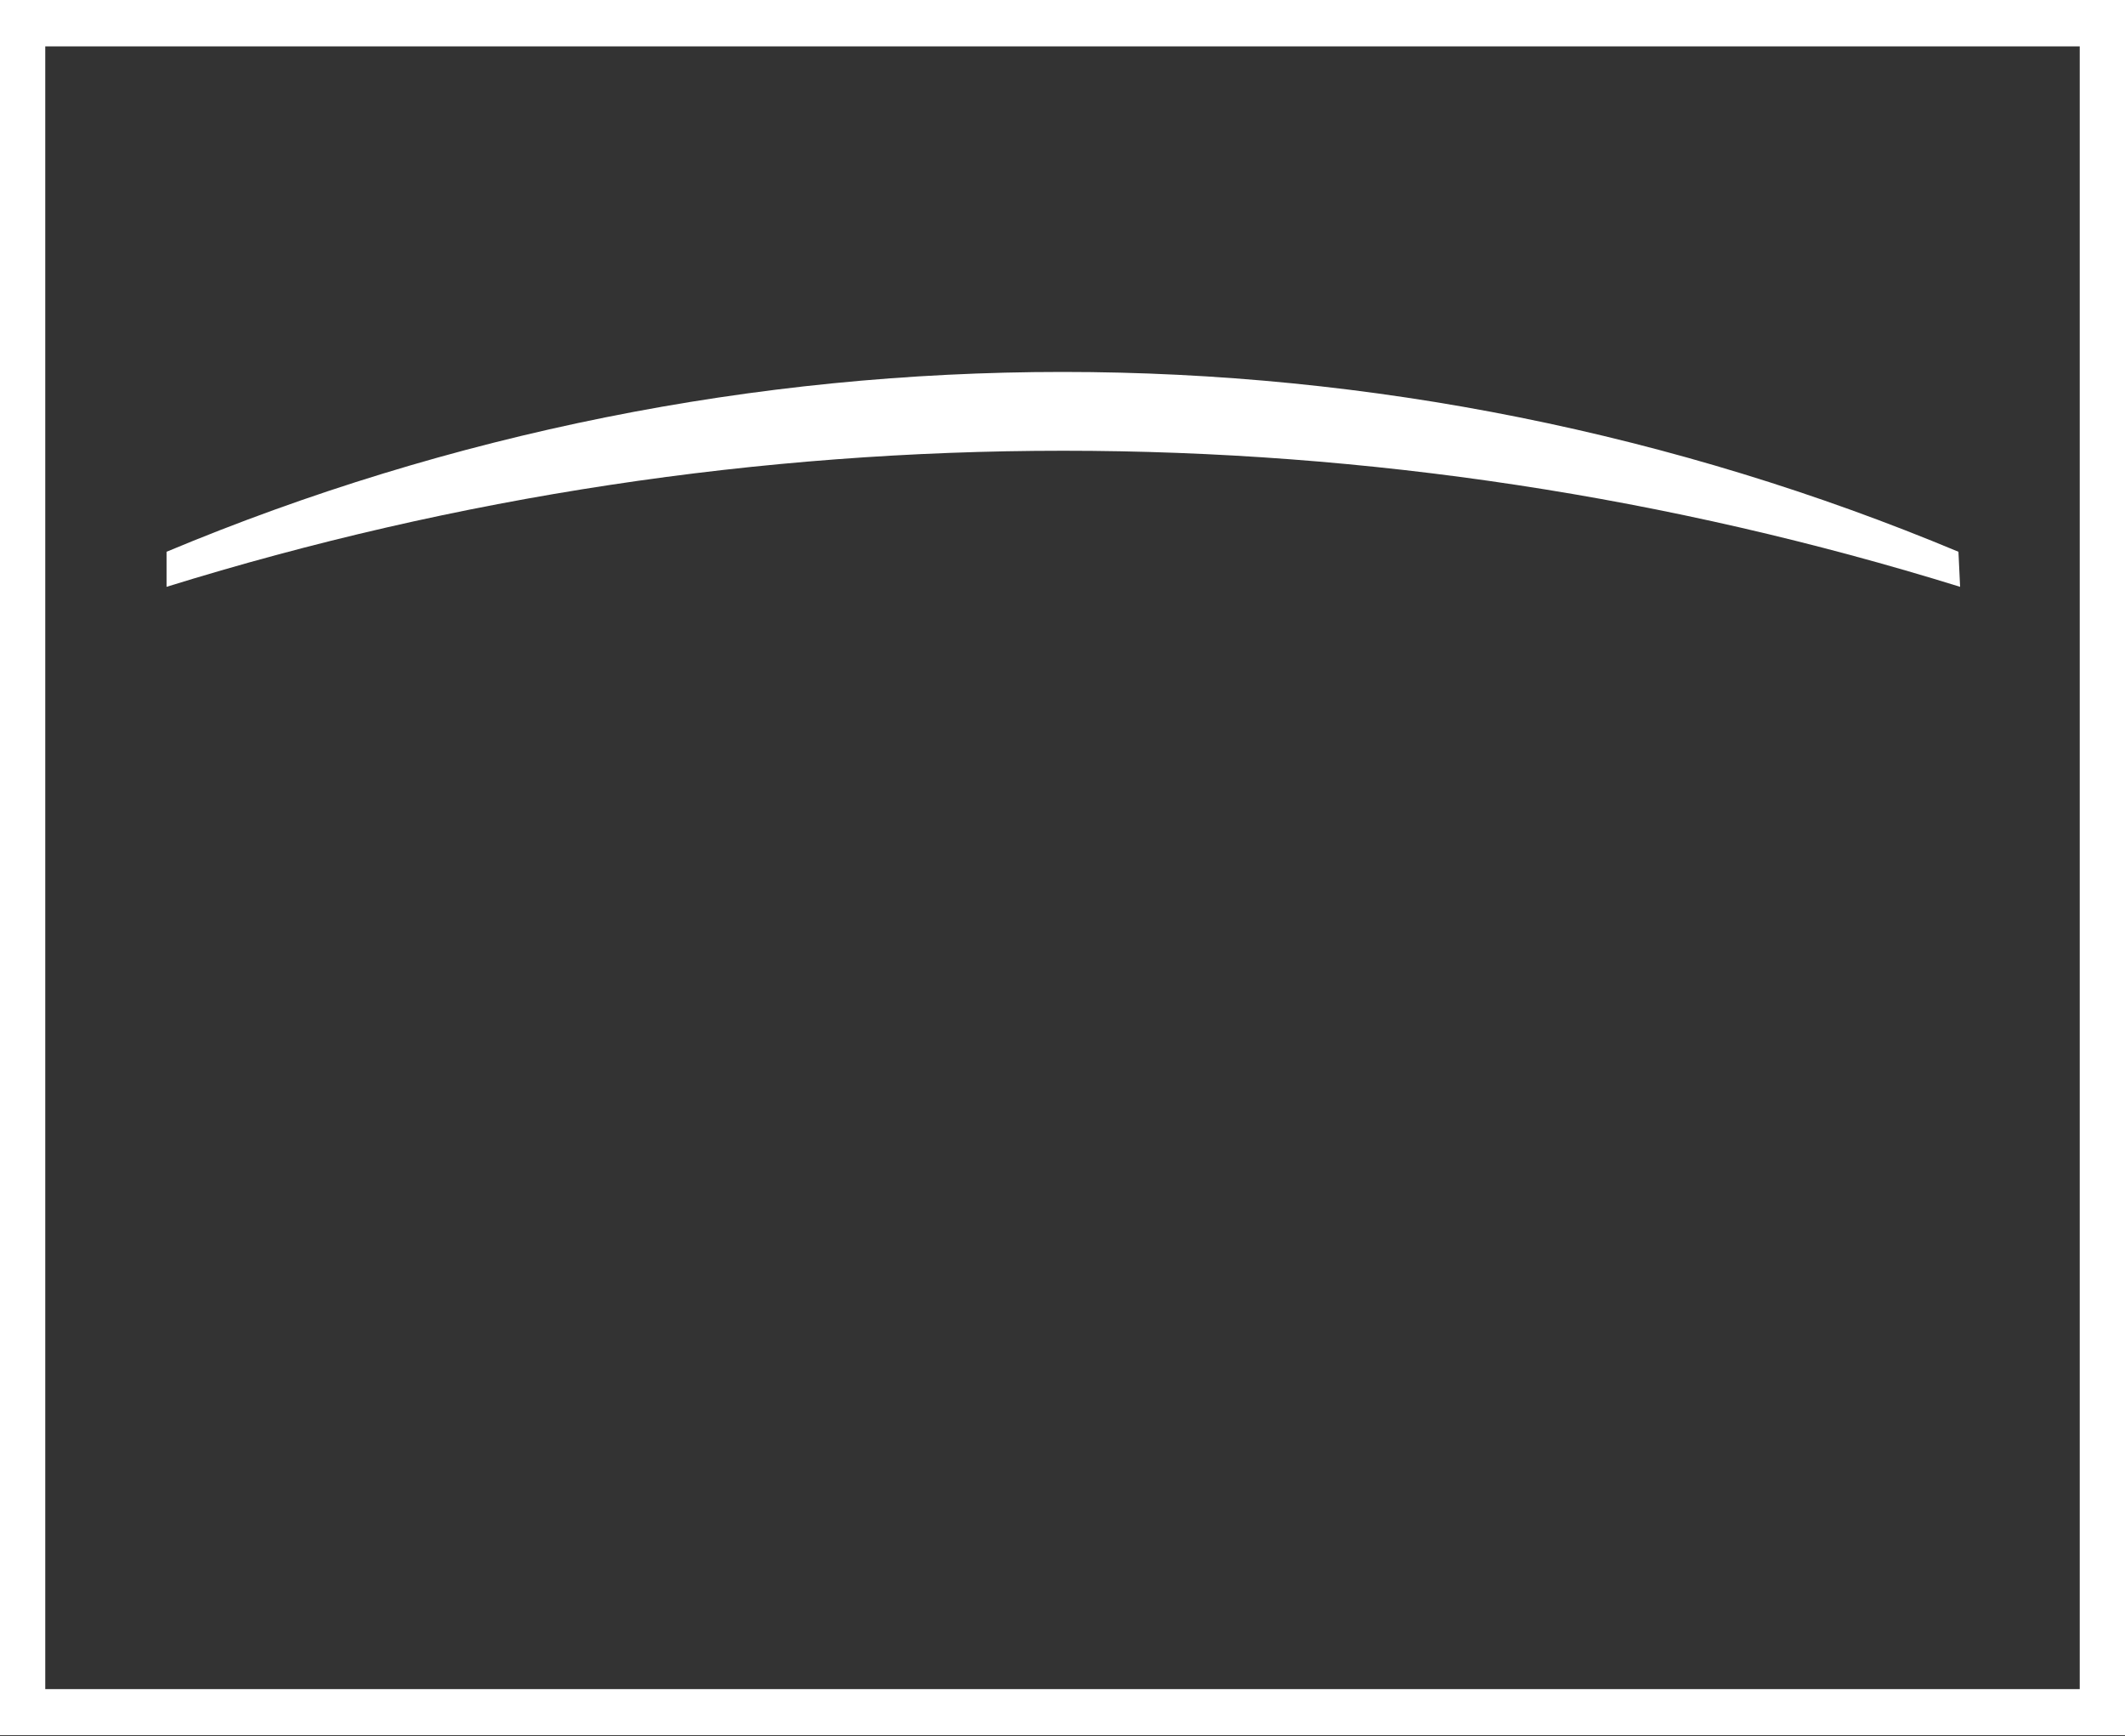
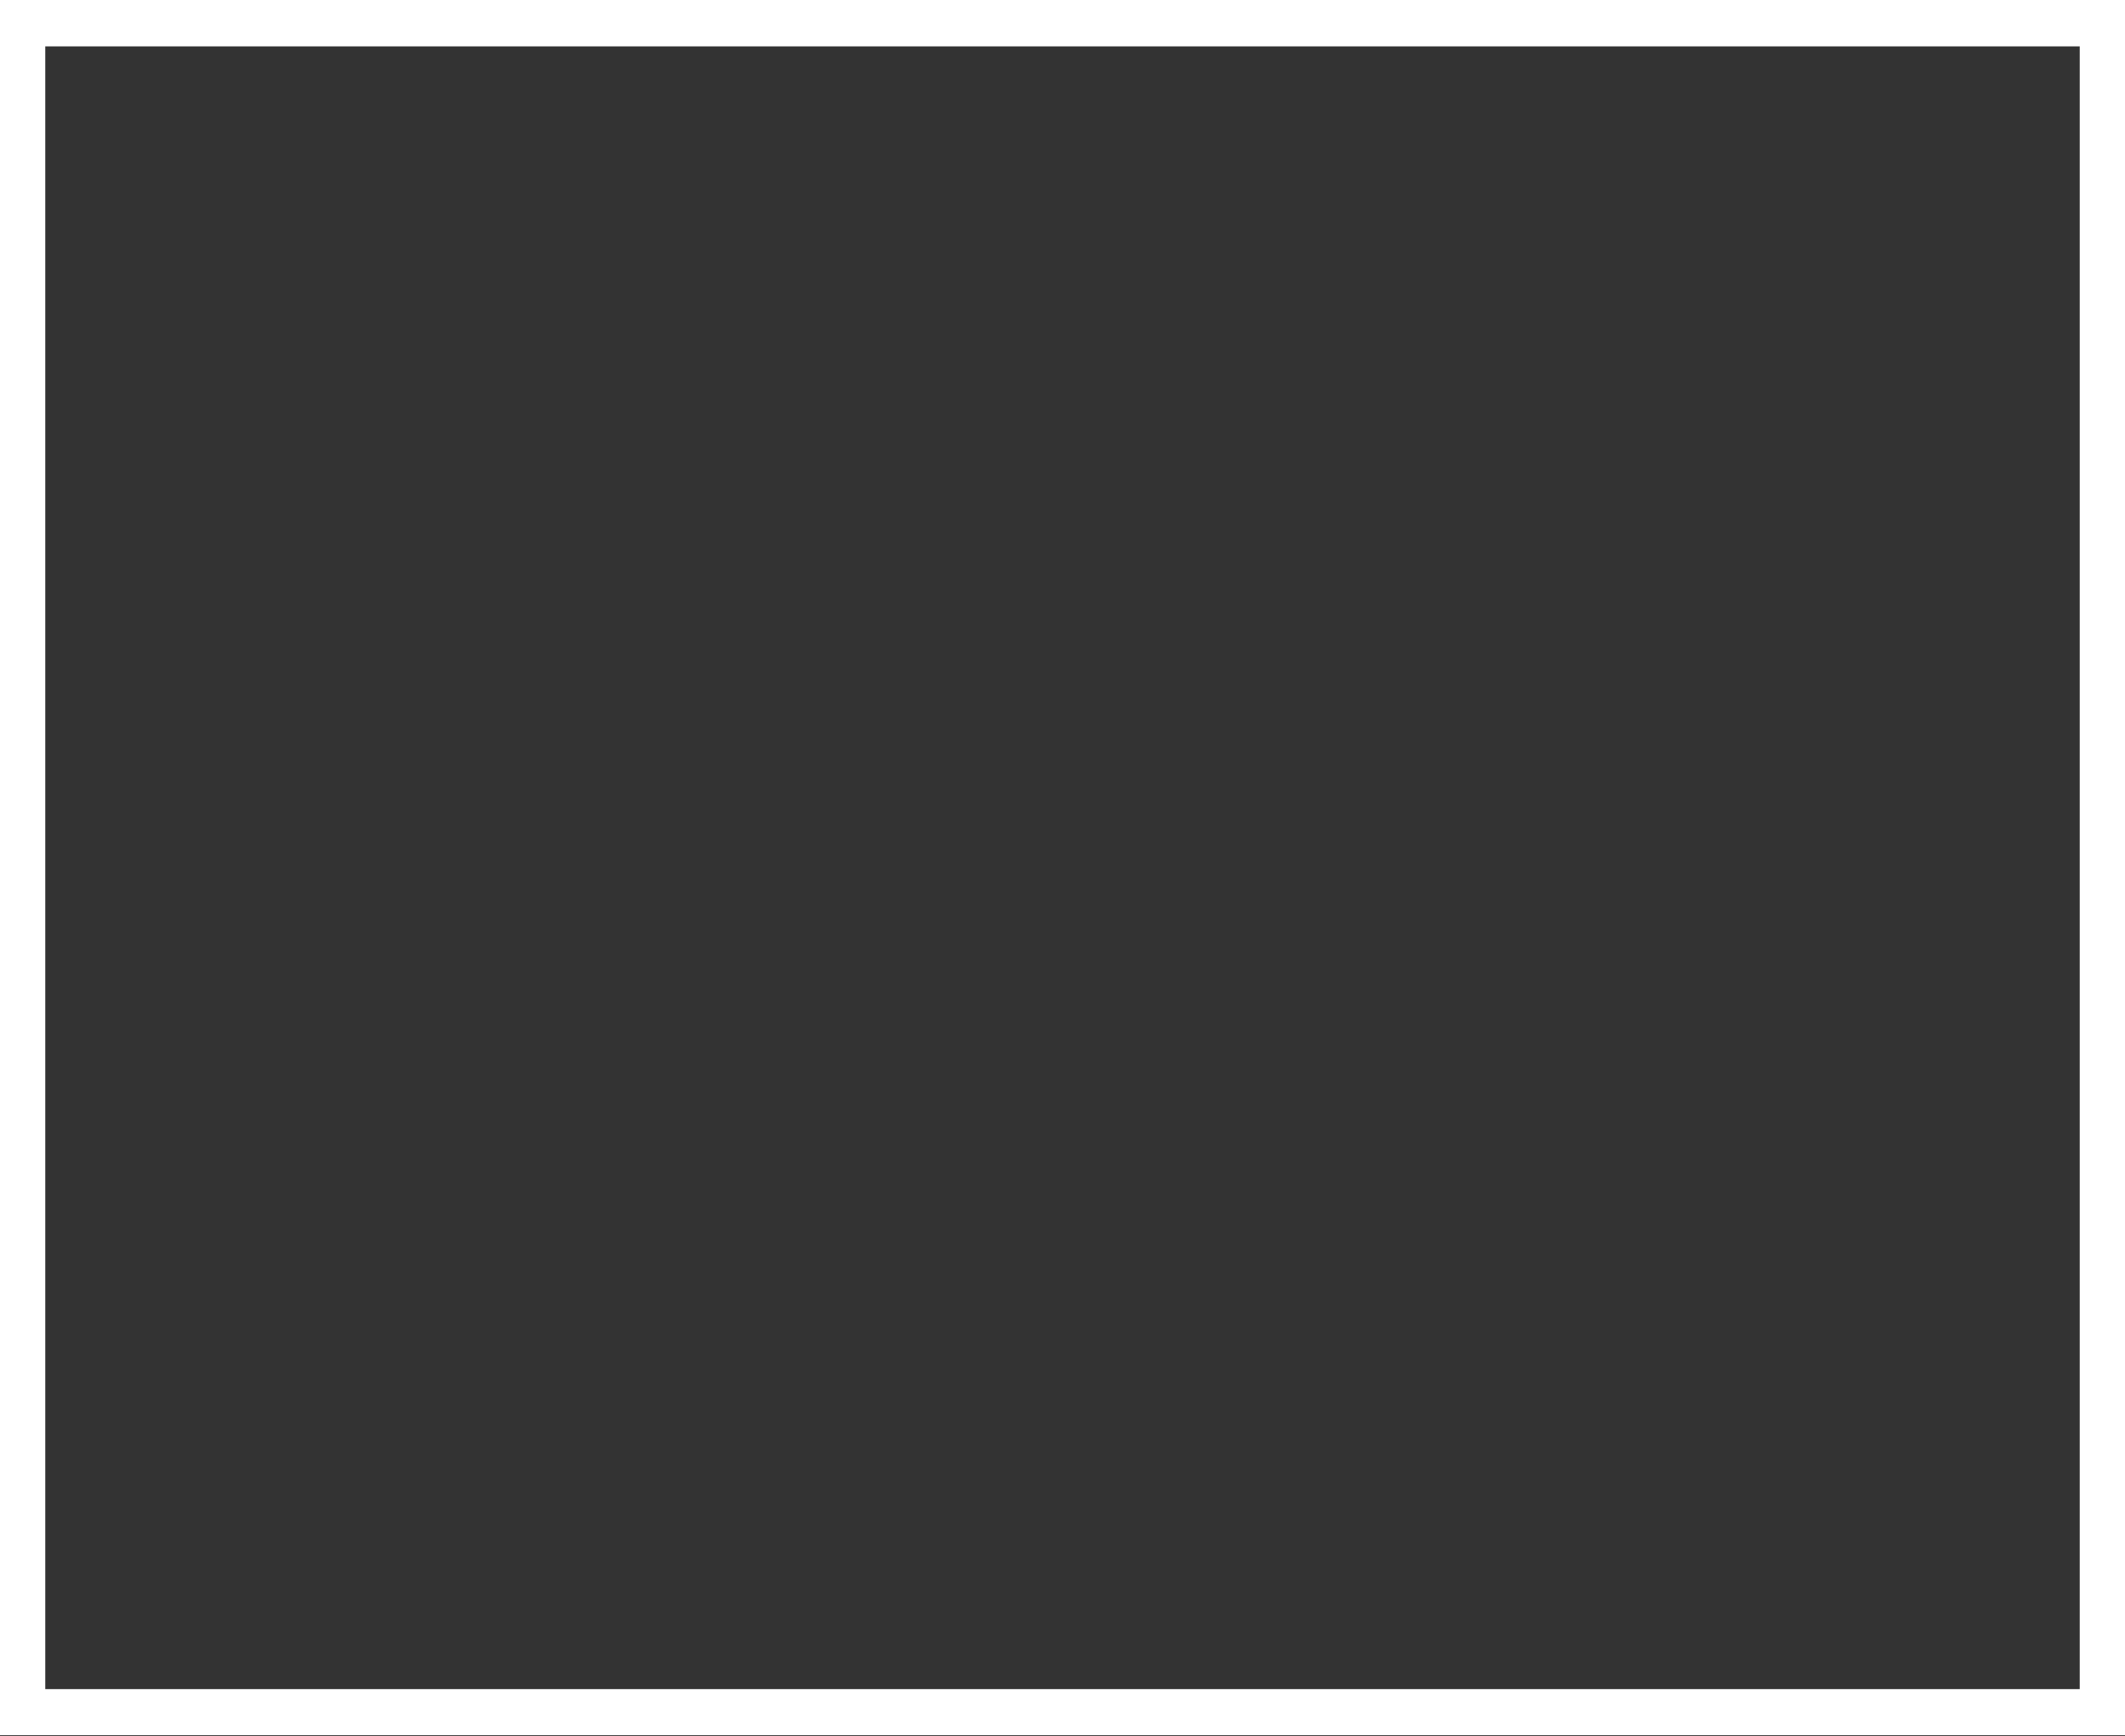
<svg xmlns="http://www.w3.org/2000/svg" version="1.2" viewBox="0 0 1540 1258" width="1540" height="1258">
  <rect x="0" y="0" width="1540" height="1258" fill="#333333" stroke="none" />
  <style>.a{fill:#fff}</style>
  <path fill-rule="evenodd" class="a" d="m1540 0v1257.3h-1540v-1257.3zm-1507.2 33.6v1190.3h1474.4v-1190.3z" />
-   <path class="a" d="m1419.3 399.8c-102.6-42.9-209.2-75.5-318.2-97.4-109-21.9-219.9-32.9-331.1-32.9-111.2 0-222.1 11-331.2 32.9-109 21.9-215.6 54.5-318.1 97.4v25.4c105-32.6 212.4-57.3 321.2-73.8 108.8-16.5 218.6-24.8 328.7-24.8 110 0 219.9 8.3 328.6 24.8 108.8 16.5 216.2 41.2 321.3 73.8z" />
</svg>